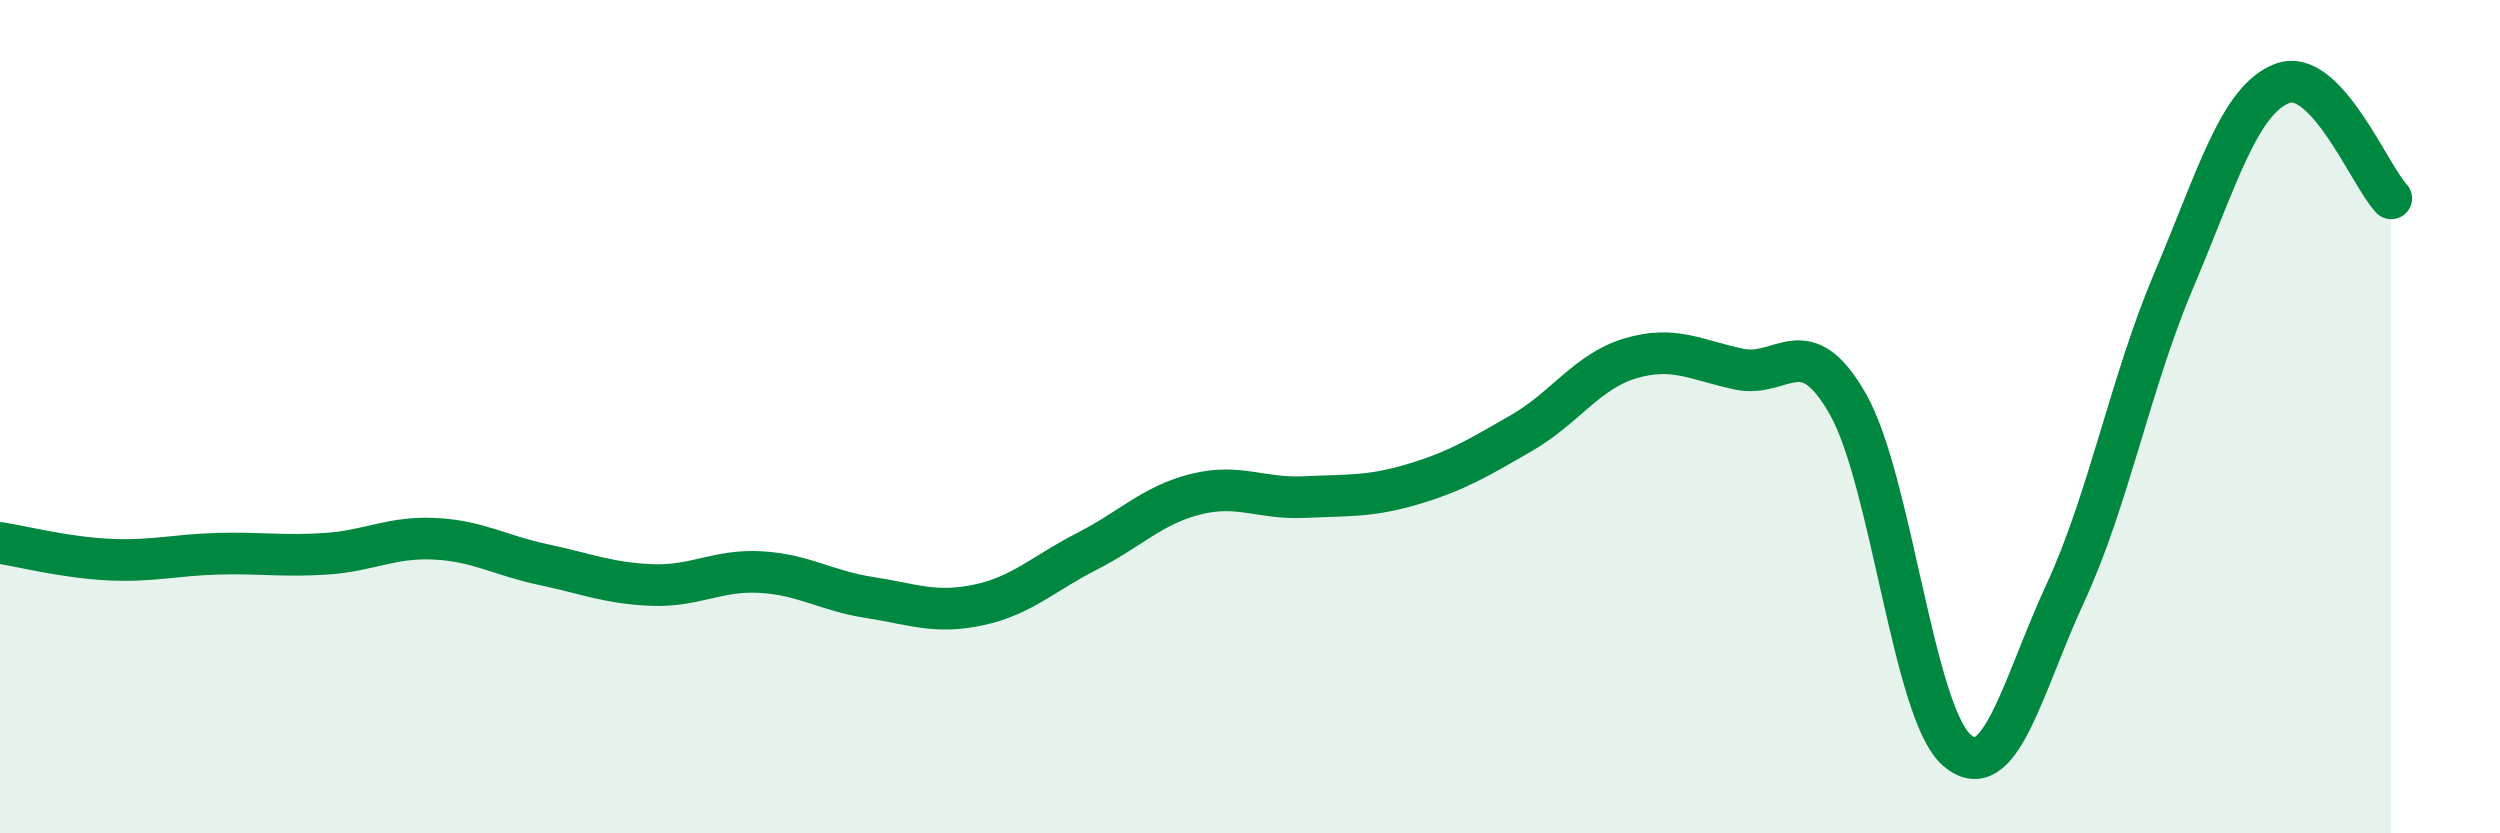
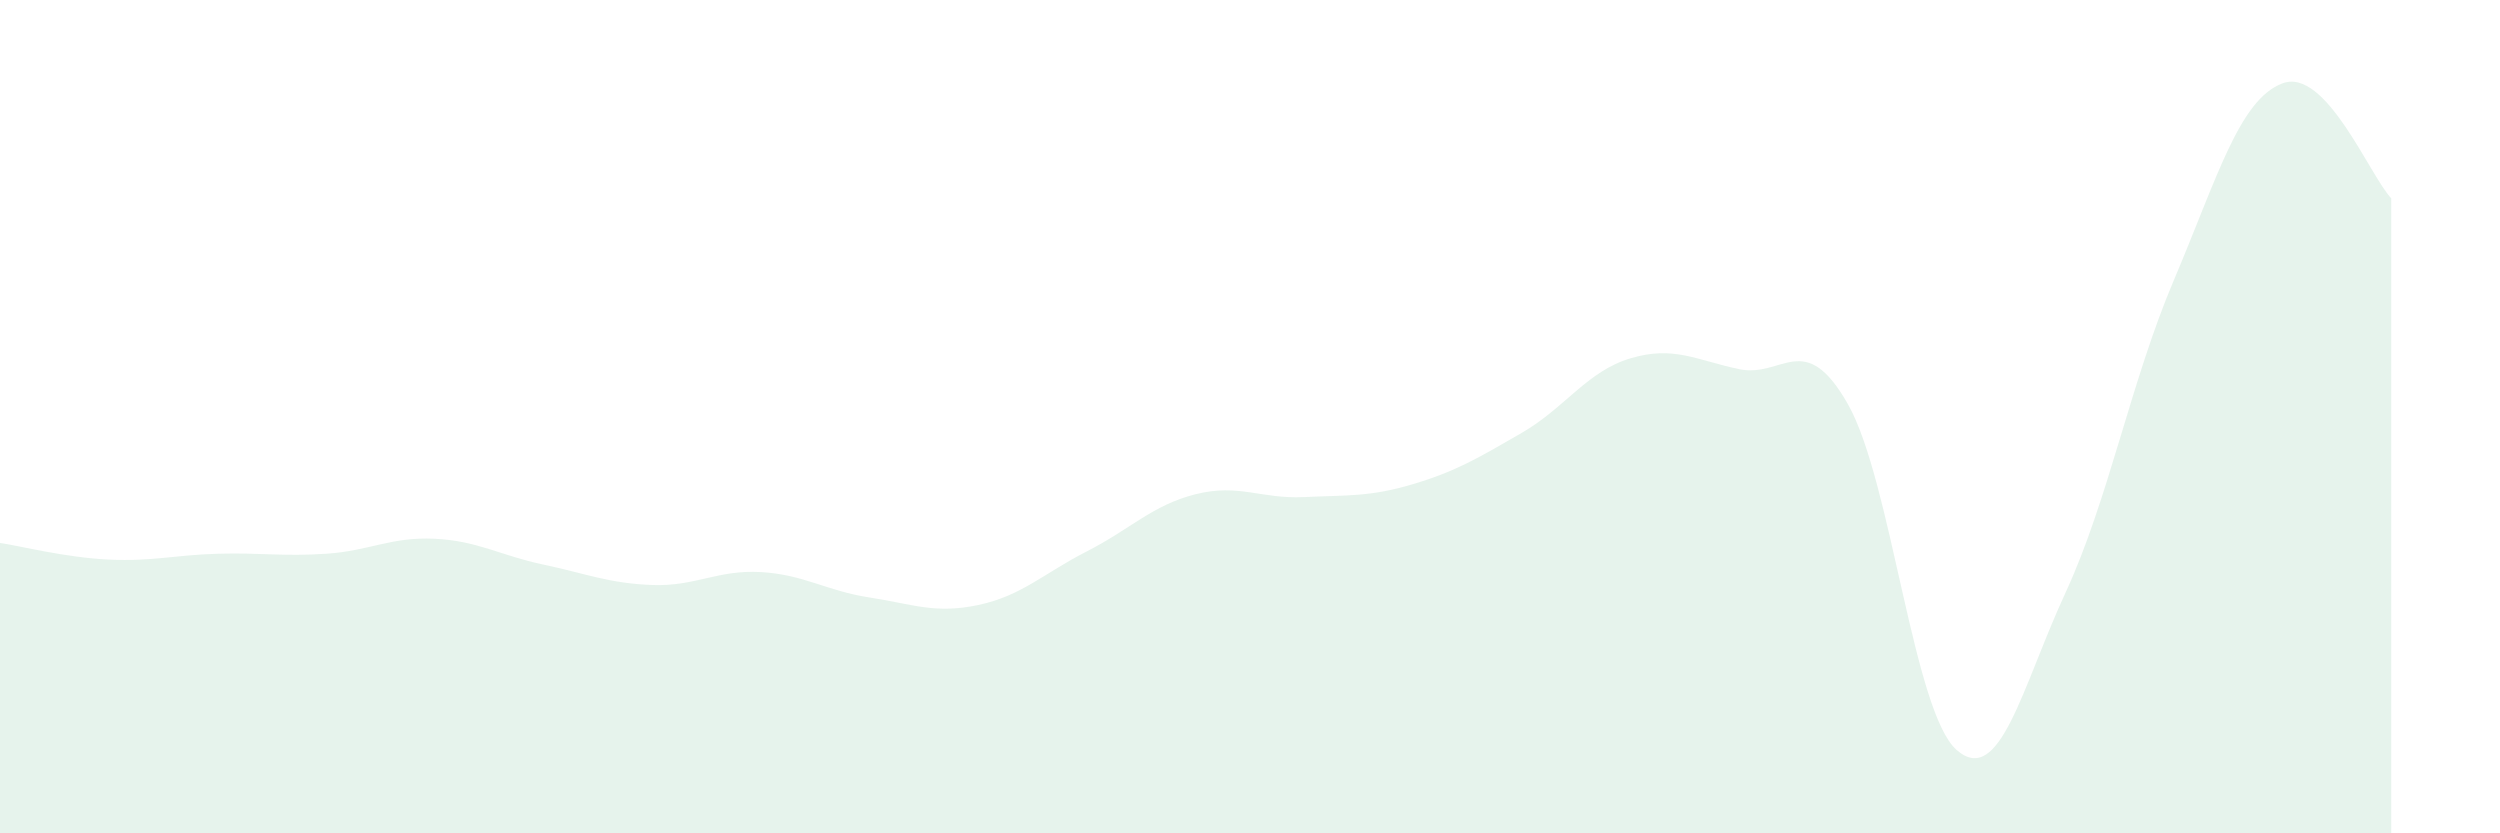
<svg xmlns="http://www.w3.org/2000/svg" width="60" height="20" viewBox="0 0 60 20">
  <path d="M 0,13.03 C 0.52,13.11 1.57,13.38 2.61,13.43 C 3.65,13.48 4.18,13.32 5.22,13.29 C 6.26,13.26 6.79,13.36 7.83,13.29 C 8.87,13.22 9.39,12.88 10.43,12.93 C 11.47,12.98 12,13.33 13.04,13.55 C 14.08,13.77 14.61,14 15.65,14.04 C 16.69,14.08 17.22,13.67 18.26,13.73 C 19.3,13.79 19.83,14.18 20.87,14.34 C 21.91,14.5 22.44,14.74 23.48,14.52 C 24.52,14.3 25.05,13.76 26.09,13.23 C 27.13,12.7 27.66,12.12 28.7,11.86 C 29.74,11.6 30.26,11.98 31.3,11.93 C 32.34,11.88 32.87,11.93 33.91,11.62 C 34.95,11.31 35.48,10.99 36.52,10.39 C 37.56,9.79 38.09,8.91 39.13,8.6 C 40.17,8.29 40.7,8.64 41.74,8.86 C 42.78,9.08 43.31,7.87 44.35,9.7 C 45.39,11.53 45.92,17.09 46.96,18 C 48,18.91 48.53,16.48 49.57,14.23 C 50.61,11.98 51.13,9.18 52.17,6.73 C 53.21,4.28 53.74,2.39 54.78,2 C 55.82,1.61 56.87,4.21 57.39,4.76L57.39 20L0 20Z" fill="#008740" opacity="0.1" stroke-linecap="round" stroke-linejoin="round" />
-   <path d="M 0,13.03 C 0.52,13.11 1.57,13.38 2.61,13.43 C 3.65,13.48 4.18,13.32 5.22,13.29 C 6.26,13.26 6.79,13.36 7.83,13.29 C 8.87,13.22 9.39,12.88 10.43,12.93 C 11.47,12.98 12,13.33 13.04,13.55 C 14.08,13.77 14.61,14 15.65,14.04 C 16.69,14.08 17.22,13.67 18.26,13.73 C 19.3,13.79 19.83,14.18 20.87,14.34 C 21.91,14.5 22.44,14.74 23.48,14.52 C 24.52,14.3 25.05,13.76 26.09,13.23 C 27.13,12.7 27.66,12.12 28.7,11.86 C 29.74,11.6 30.26,11.98 31.3,11.93 C 32.34,11.88 32.87,11.93 33.91,11.62 C 34.95,11.31 35.48,10.99 36.52,10.39 C 37.56,9.79 38.09,8.91 39.13,8.6 C 40.17,8.29 40.7,8.64 41.74,8.86 C 42.78,9.08 43.31,7.87 44.35,9.7 C 45.39,11.53 45.92,17.09 46.96,18 C 48,18.91 48.53,16.48 49.57,14.23 C 50.61,11.98 51.13,9.18 52.17,6.73 C 53.21,4.28 53.74,2.39 54.78,2 C 55.82,1.61 56.87,4.21 57.39,4.76" stroke="#008740" stroke-width="1" fill="none" stroke-linecap="round" stroke-linejoin="round" />
</svg>